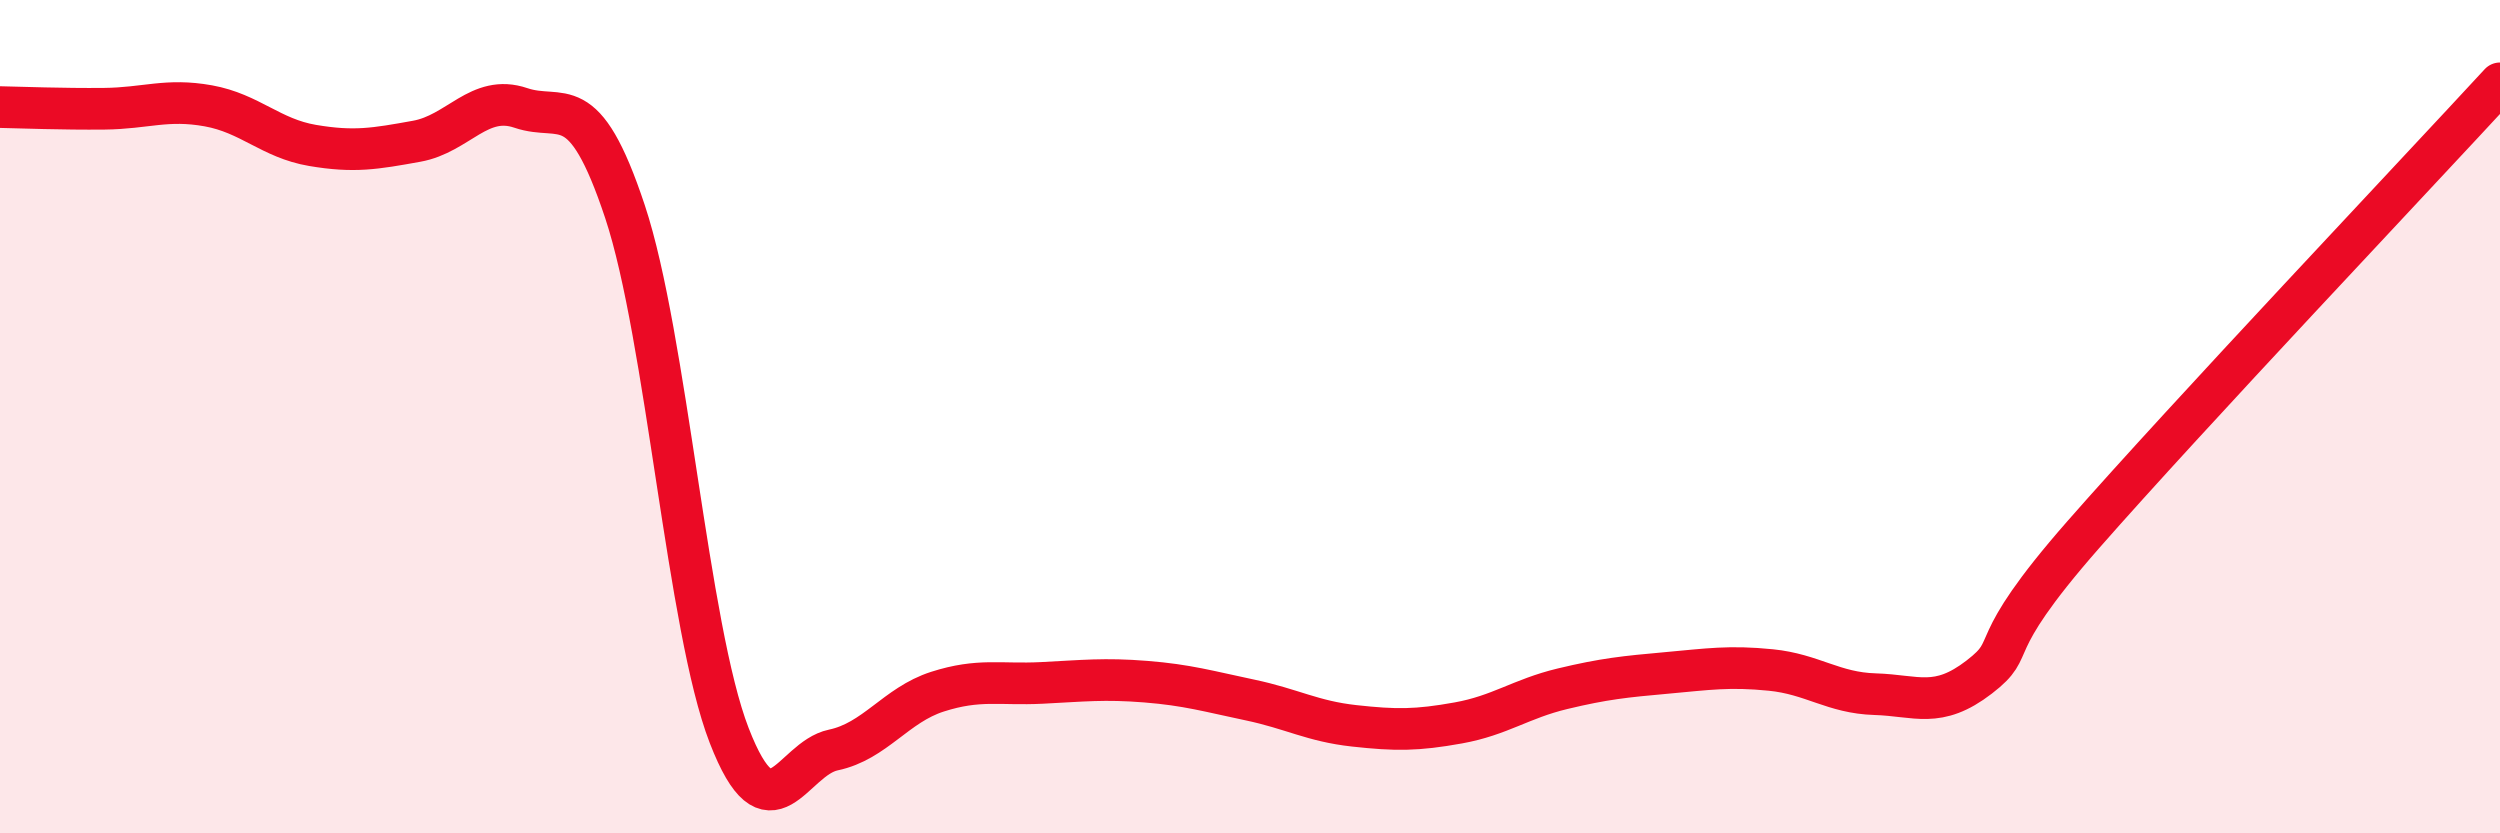
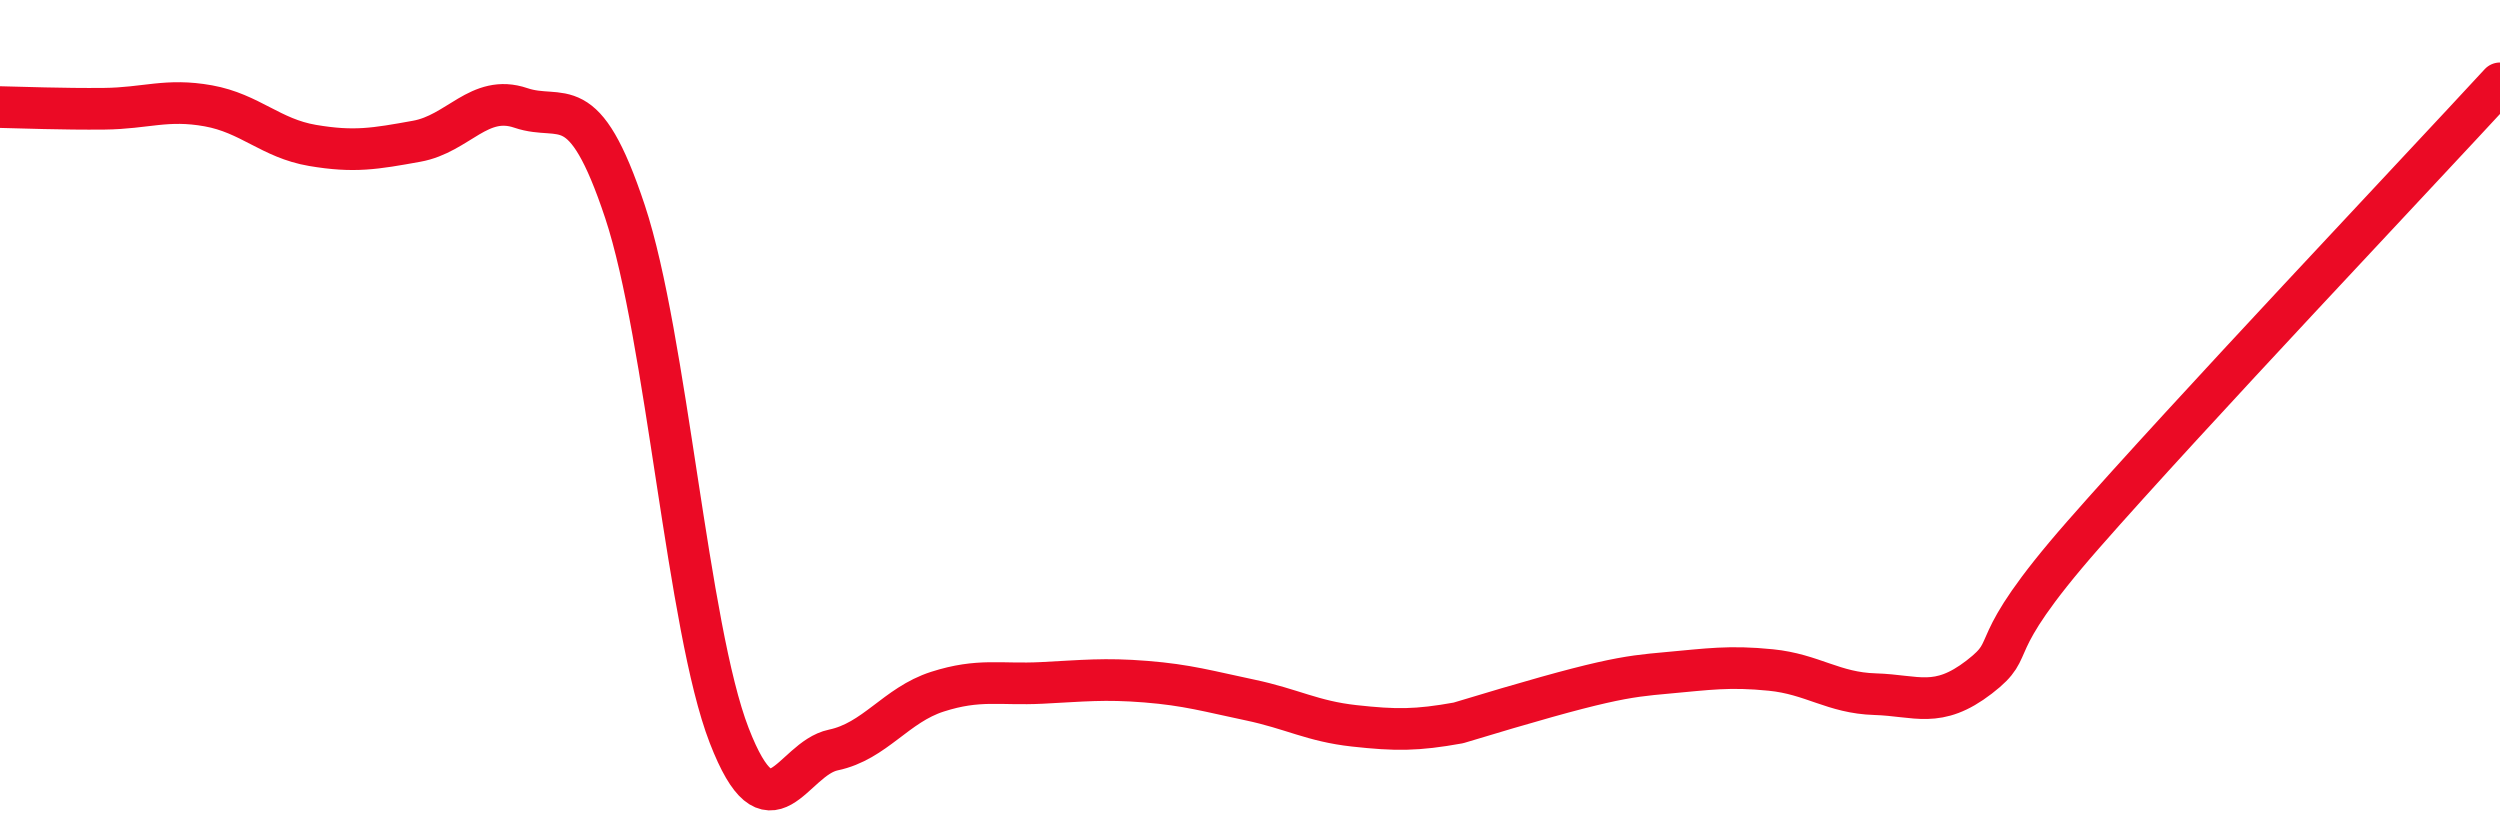
<svg xmlns="http://www.w3.org/2000/svg" width="60" height="20" viewBox="0 0 60 20">
-   <path d="M 0,2.57 C 0.5,2.58 1.5,2.62 2.5,2.61 C 3.5,2.6 4,2.36 5,2.54 C 6,2.72 6.5,3.32 7.5,3.49 C 8.5,3.66 9,3.57 10,3.39 C 11,3.21 11.5,2.25 12.5,2.59 C 13.5,2.93 14,2.07 15,5.08 C 16,8.09 16.5,15.07 17.5,17.65 C 18.5,20.23 19,18.21 20,18 C 21,17.79 21.5,16.92 22.5,16.6 C 23.5,16.28 24,16.44 25,16.39 C 26,16.34 26.5,16.28 27.5,16.36 C 28.5,16.44 29,16.59 30,16.8 C 31,17.01 31.5,17.31 32.5,17.42 C 33.5,17.53 34,17.53 35,17.35 C 36,17.17 36.5,16.77 37.5,16.53 C 38.5,16.29 39,16.24 40,16.15 C 41,16.06 41.5,15.98 42.5,16.08 C 43.5,16.18 44,16.63 45,16.66 C 46,16.69 46.5,17.02 47.5,16.25 C 48.5,15.48 47.5,15.68 50,12.83 C 52.5,9.98 58,4.17 60,2L60 20L0 20Z" fill="#EB0A25" opacity="0.1" stroke-linecap="round" stroke-linejoin="round" />
-   <path d="M 0,2.57 C 0.5,2.58 1.5,2.62 2.5,2.61 C 3.5,2.6 4,2.36 5,2.54 C 6,2.72 6.5,3.32 7.5,3.49 C 8.5,3.66 9,3.57 10,3.39 C 11,3.21 11.5,2.25 12.5,2.59 C 13.5,2.93 14,2.07 15,5.08 C 16,8.09 16.5,15.07 17.5,17.65 C 18.5,20.23 19,18.21 20,18 C 21,17.79 21.5,16.92 22.5,16.6 C 23.5,16.28 24,16.44 25,16.39 C 26,16.34 26.5,16.28 27.5,16.36 C 28.5,16.44 29,16.59 30,16.8 C 31,17.01 31.5,17.31 32.5,17.42 C 33.5,17.53 34,17.53 35,17.35 C 36,17.17 36.5,16.77 37.5,16.53 C 38.5,16.29 39,16.24 40,16.15 C 41,16.06 41.5,15.98 42.5,16.08 C 43.5,16.18 44,16.63 45,16.66 C 46,16.69 46.5,17.02 47.5,16.25 C 48.5,15.48 47.5,15.68 50,12.83 C 52.5,9.98 58,4.17 60,2" stroke="#EB0A25" stroke-width="1" fill="none" stroke-linecap="round" stroke-linejoin="round" />
+   <path d="M 0,2.57 C 0.5,2.58 1.5,2.62 2.5,2.61 C 3.5,2.6 4,2.36 5,2.54 C 6,2.72 6.5,3.32 7.5,3.49 C 8.5,3.66 9,3.57 10,3.39 C 11,3.21 11.5,2.25 12.5,2.59 C 13.5,2.93 14,2.07 15,5.08 C 16,8.09 16.5,15.07 17.5,17.65 C 18.5,20.23 19,18.21 20,18 C 21,17.79 21.5,16.92 22.5,16.6 C 23.5,16.28 24,16.44 25,16.39 C 26,16.34 26.5,16.28 27.5,16.36 C 28.5,16.44 29,16.59 30,16.8 C 31,17.01 31.5,17.31 32.5,17.42 C 33.5,17.53 34,17.53 35,17.35 C 38.5,16.29 39,16.24 40,16.15 C 41,16.06 41.5,15.98 42.5,16.08 C 43.5,16.18 44,16.63 45,16.66 C 46,16.69 46.5,17.02 47.5,16.25 C 48.5,15.48 47.5,15.68 50,12.83 C 52.5,9.98 58,4.17 60,2" stroke="#EB0A25" stroke-width="1" fill="none" stroke-linecap="round" stroke-linejoin="round" />
</svg>